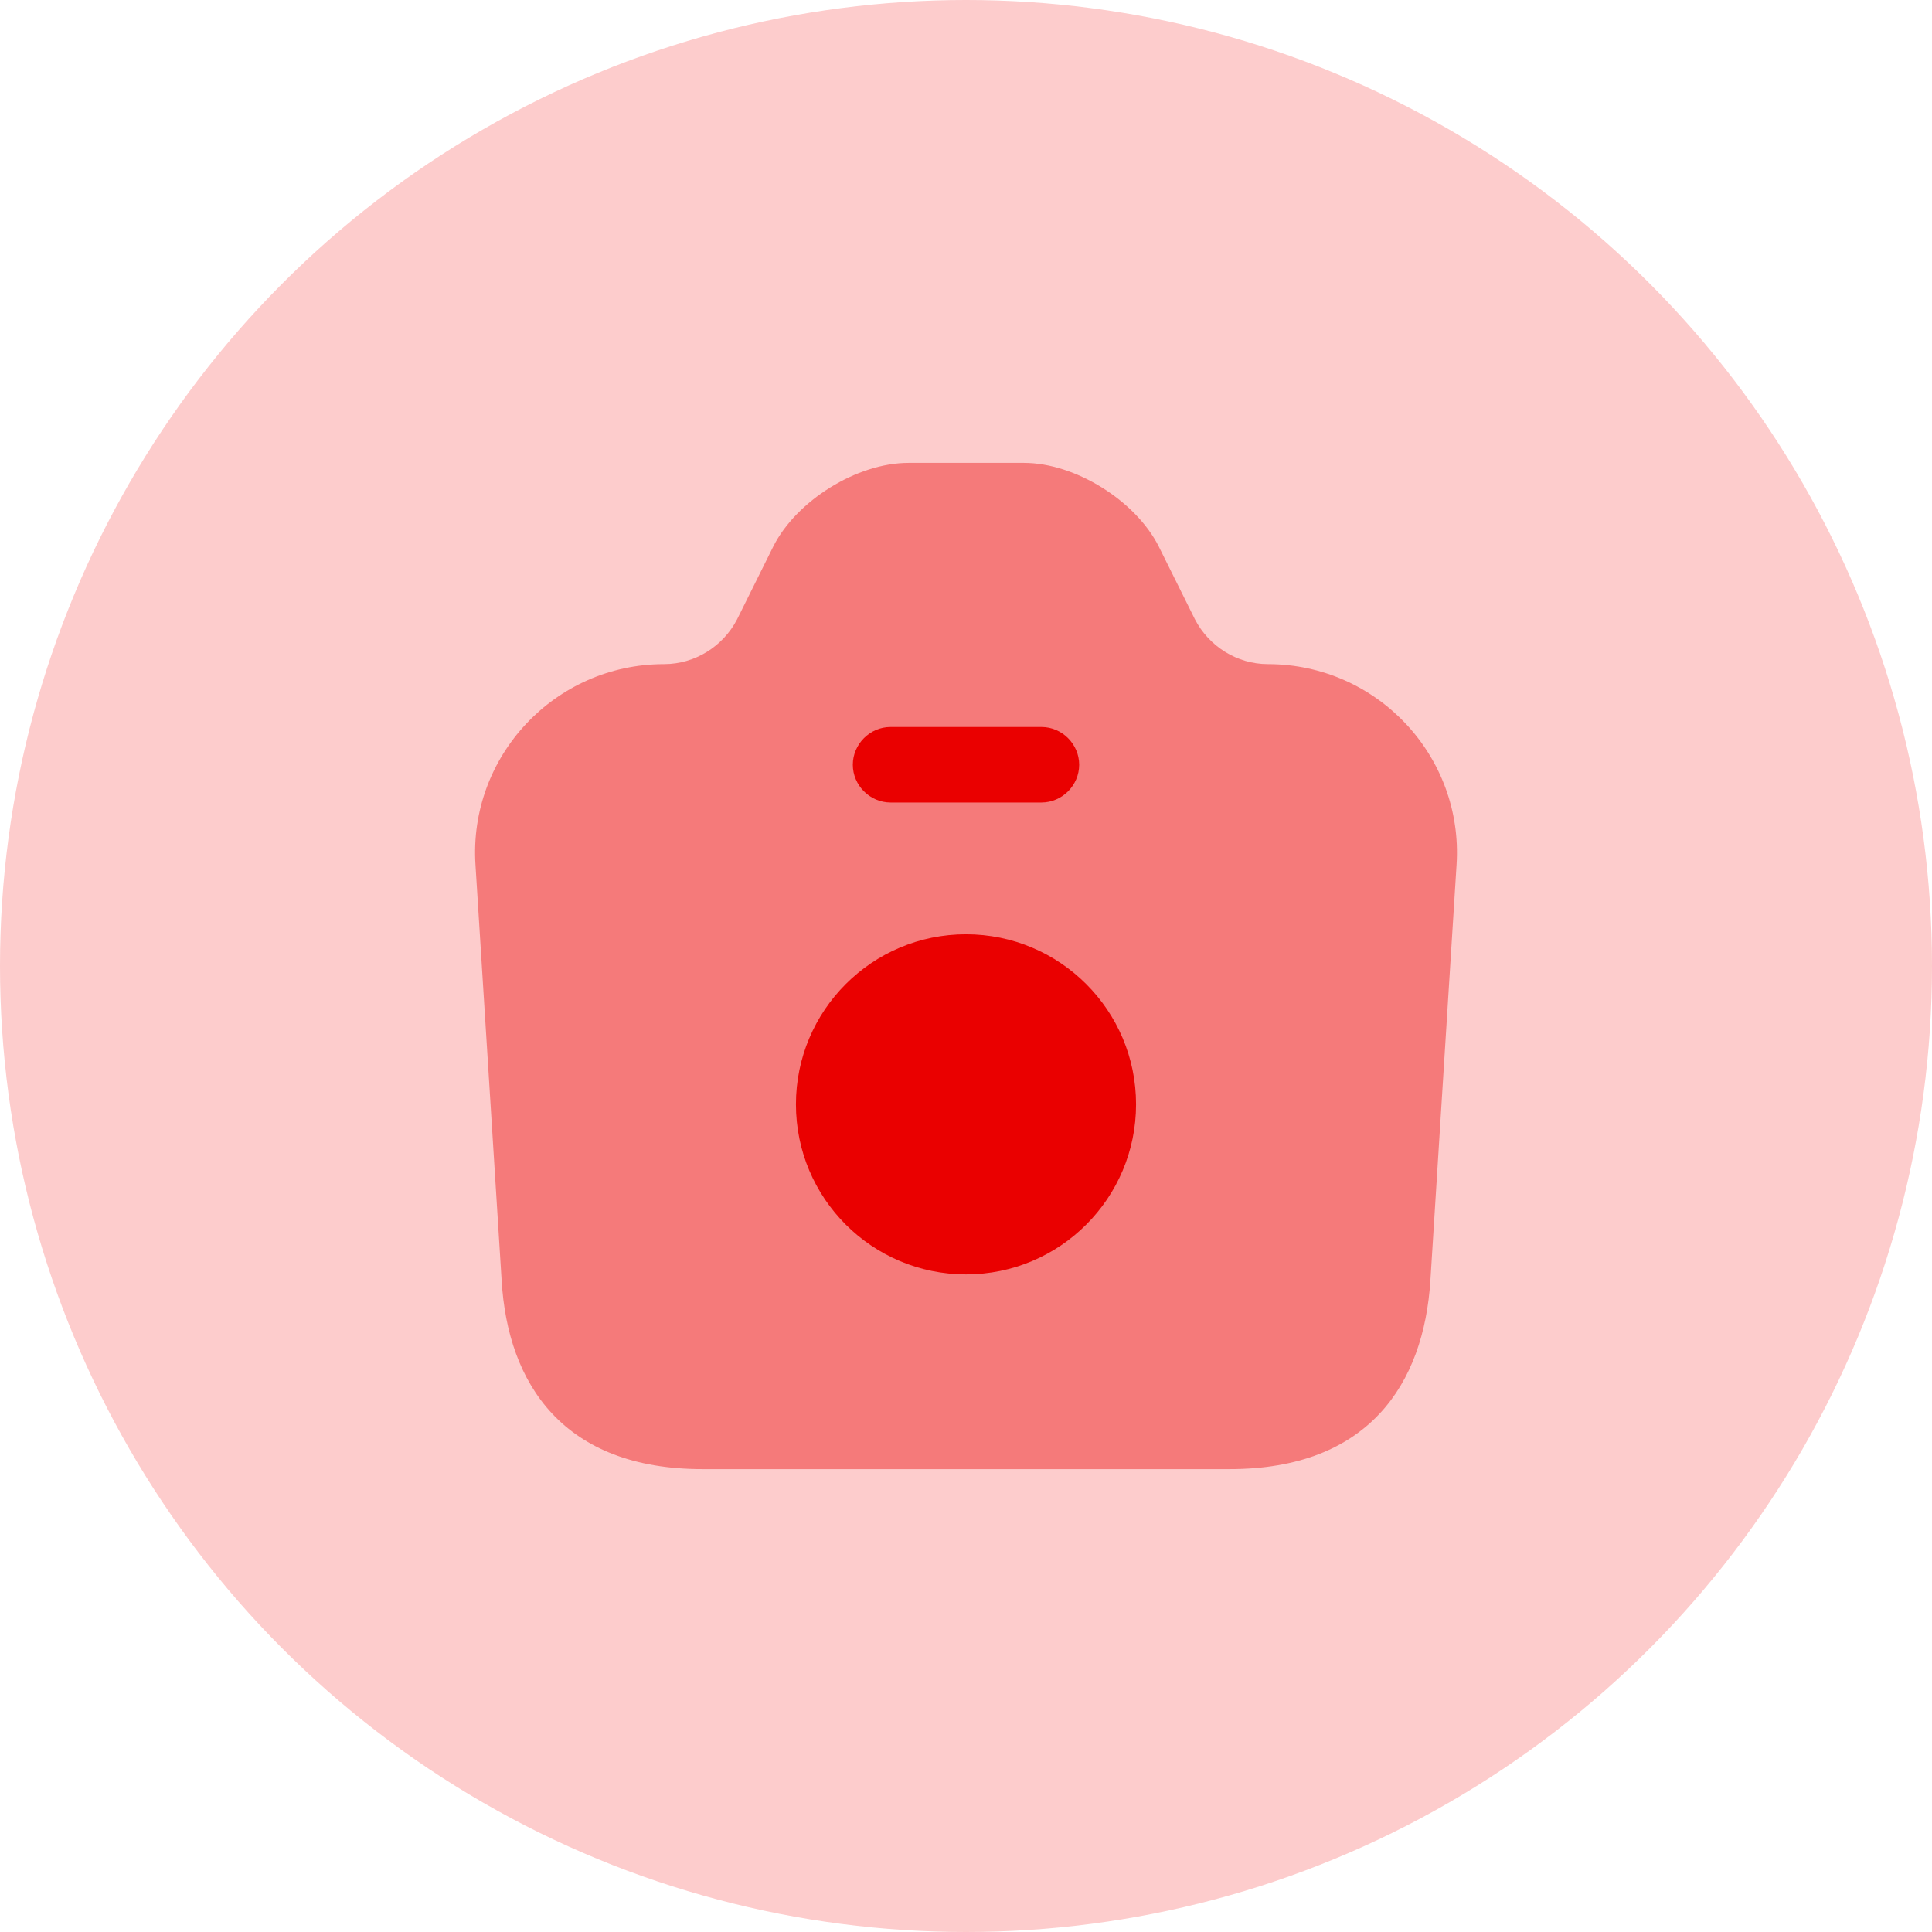
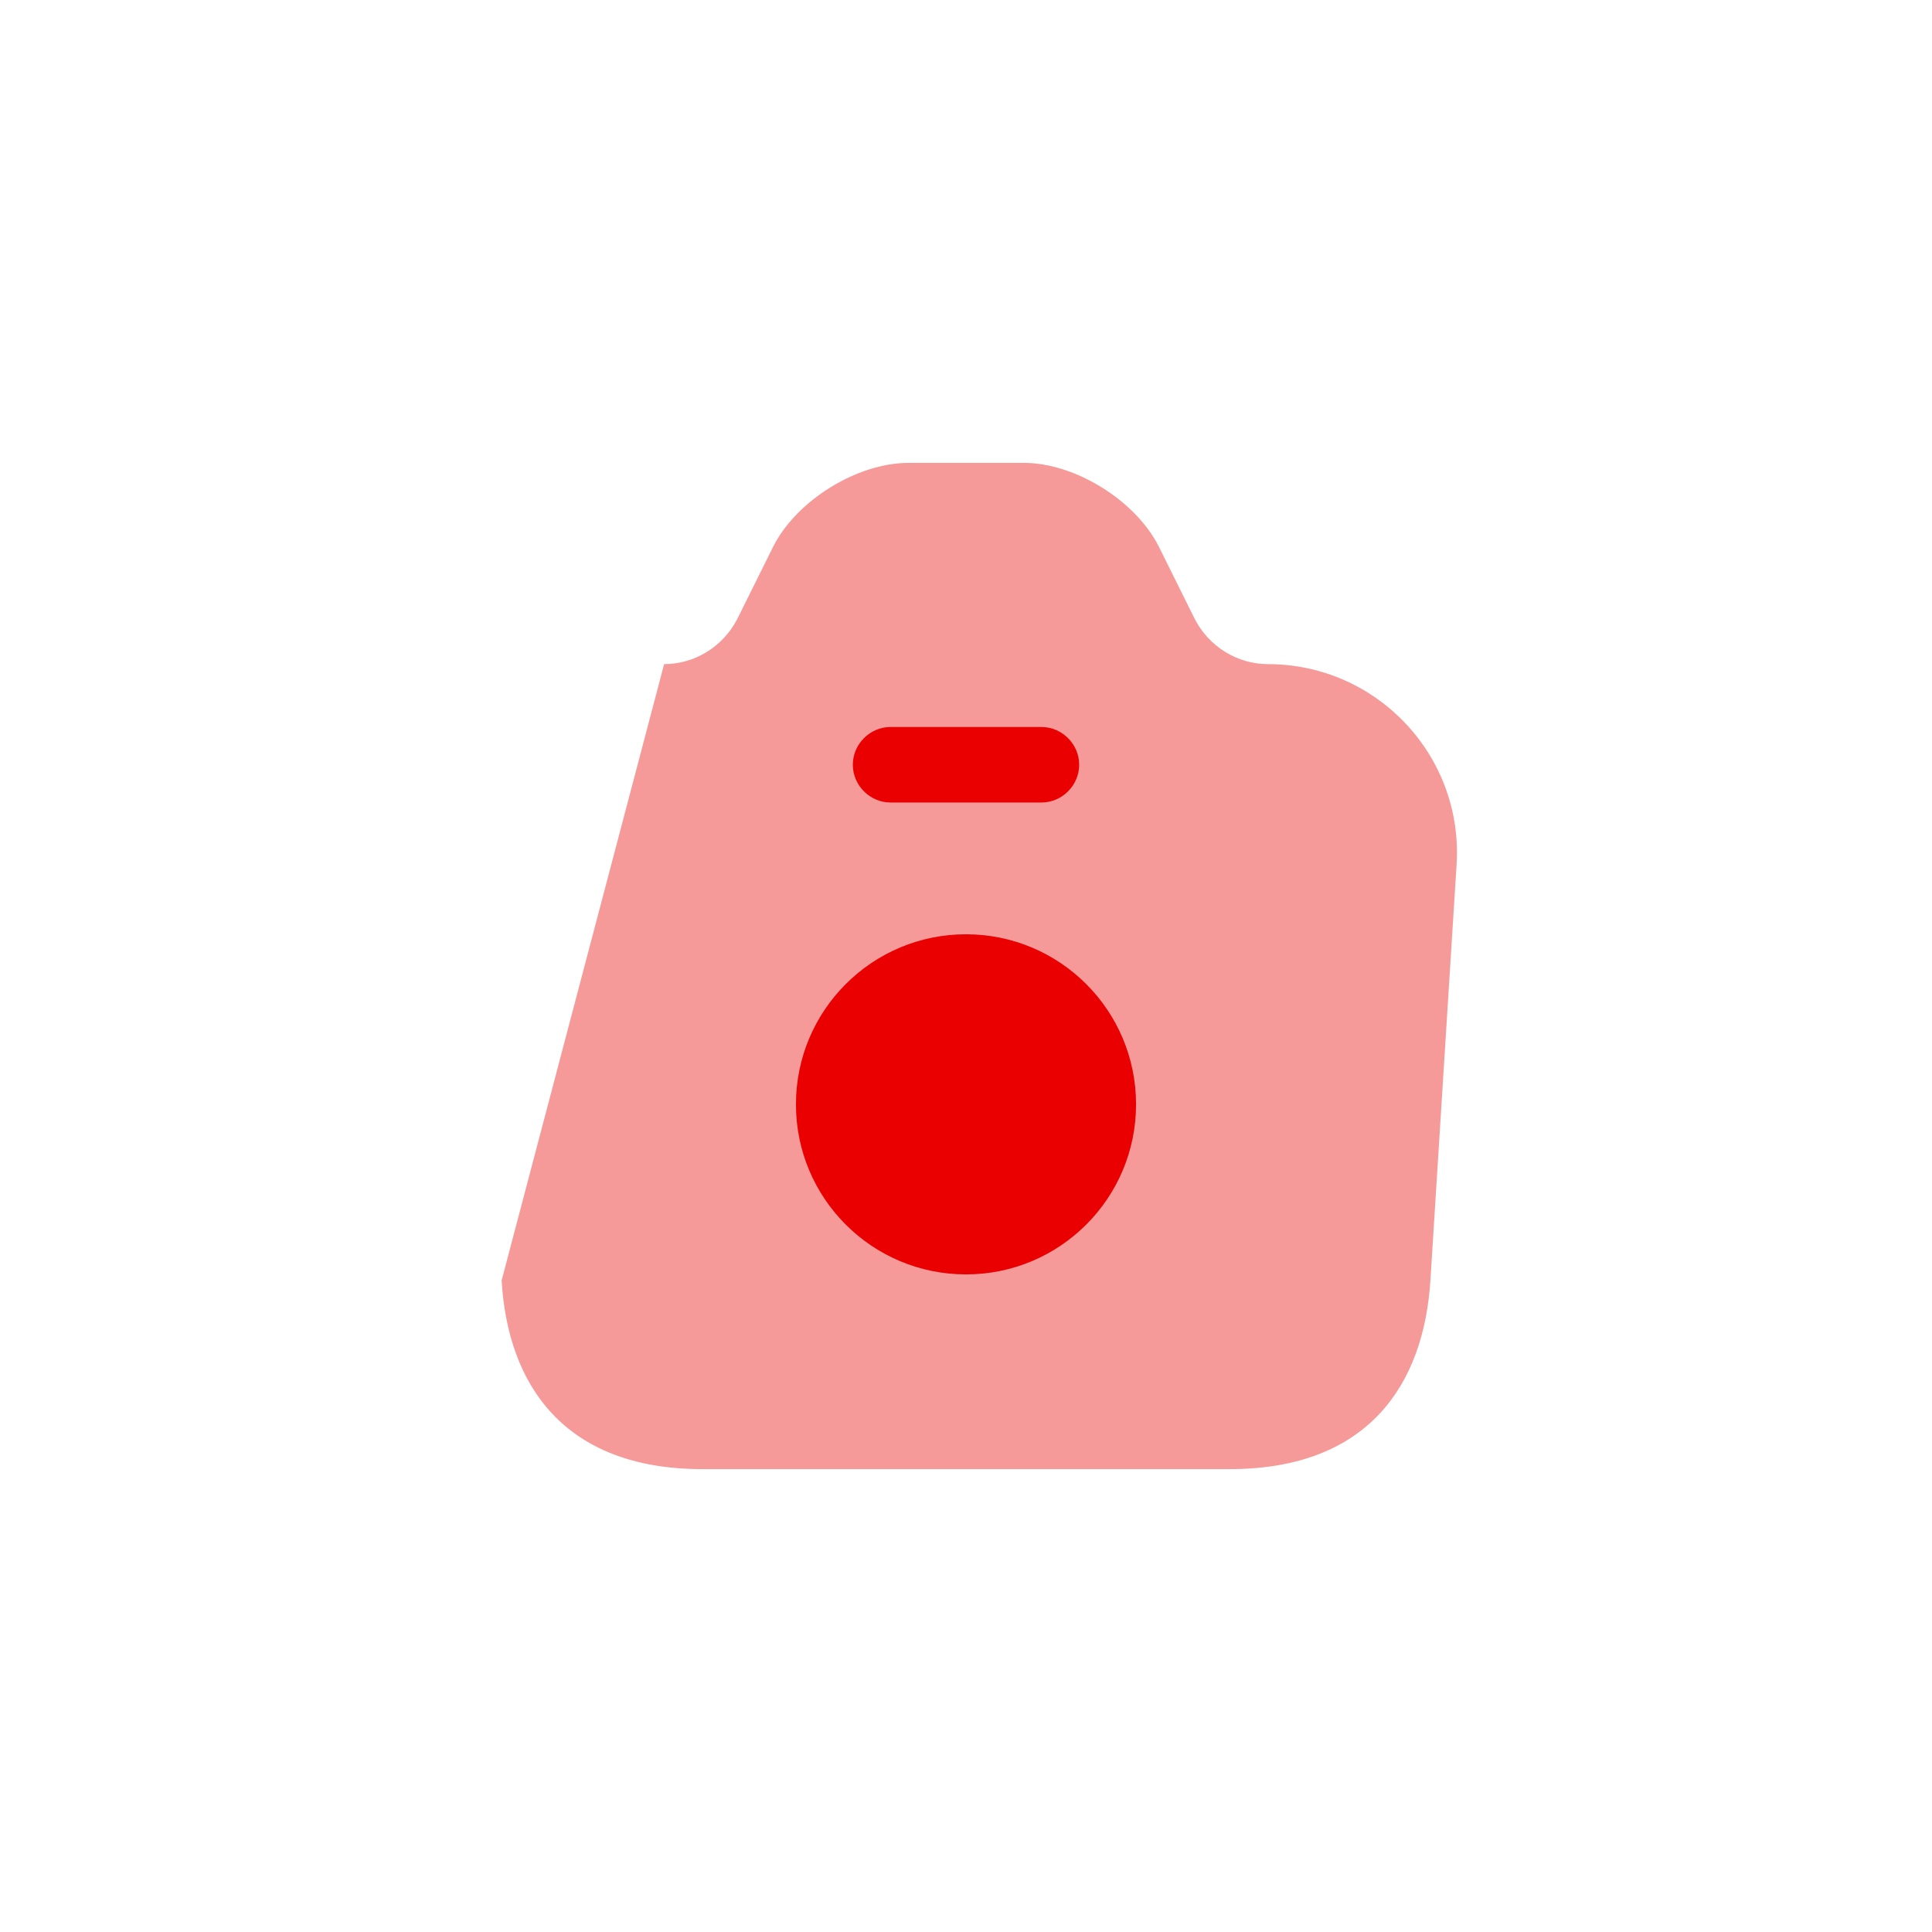
<svg xmlns="http://www.w3.org/2000/svg" width="48" height="48" viewBox="0 0 48 48" fill="none">
-   <circle cx="24" cy="24" r="24" fill="#F50000" fill-opacity="0.2" />
-   <path opacity="0.4" d="M17.45 36.5H30.55C34 36.5 35.375 34.388 35.538 31.812L36.188 21.488C36.363 18.788 34.213 16.5 31.5 16.5C30.738 16.5 30.038 16.062 29.688 15.387L28.788 13.575C28.213 12.438 26.713 11.5 25.438 11.5H22.575C21.288 11.5 19.788 12.438 19.213 13.575L18.313 15.387C17.963 16.062 17.263 16.5 16.5 16.5C13.788 16.5 11.638 18.788 11.813 21.488L12.463 31.812C12.613 34.388 14 36.5 17.45 36.5Z" fill="#EA0000" />
+   <path opacity="0.4" d="M17.45 36.5H30.55C34 36.5 35.375 34.388 35.538 31.812L36.188 21.488C36.363 18.788 34.213 16.5 31.5 16.5C30.738 16.5 30.038 16.062 29.688 15.387L28.788 13.575C28.213 12.438 26.713 11.5 25.438 11.5H22.575C21.288 11.5 19.788 12.438 19.213 13.575L18.313 15.387C17.963 16.062 17.263 16.5 16.5 16.5L12.463 31.812C12.613 34.388 14 36.5 17.45 36.5Z" fill="#EA0000" />
  <path d="M25.875 19.938H22.125C21.613 19.938 21.188 19.512 21.188 19C21.188 18.488 21.613 18.062 22.125 18.062H25.875C26.387 18.062 26.812 18.488 26.812 19C26.812 19.512 26.387 19.938 25.875 19.938Z" fill="#EA0000" />
  <path d="M24 31.662C26.333 31.662 28.225 29.771 28.225 27.437C28.225 25.104 26.333 23.212 24 23.212C21.666 23.212 19.775 25.104 19.775 27.437C19.775 29.771 21.666 31.662 24 31.662Z" fill="#EA0000" />
</svg>